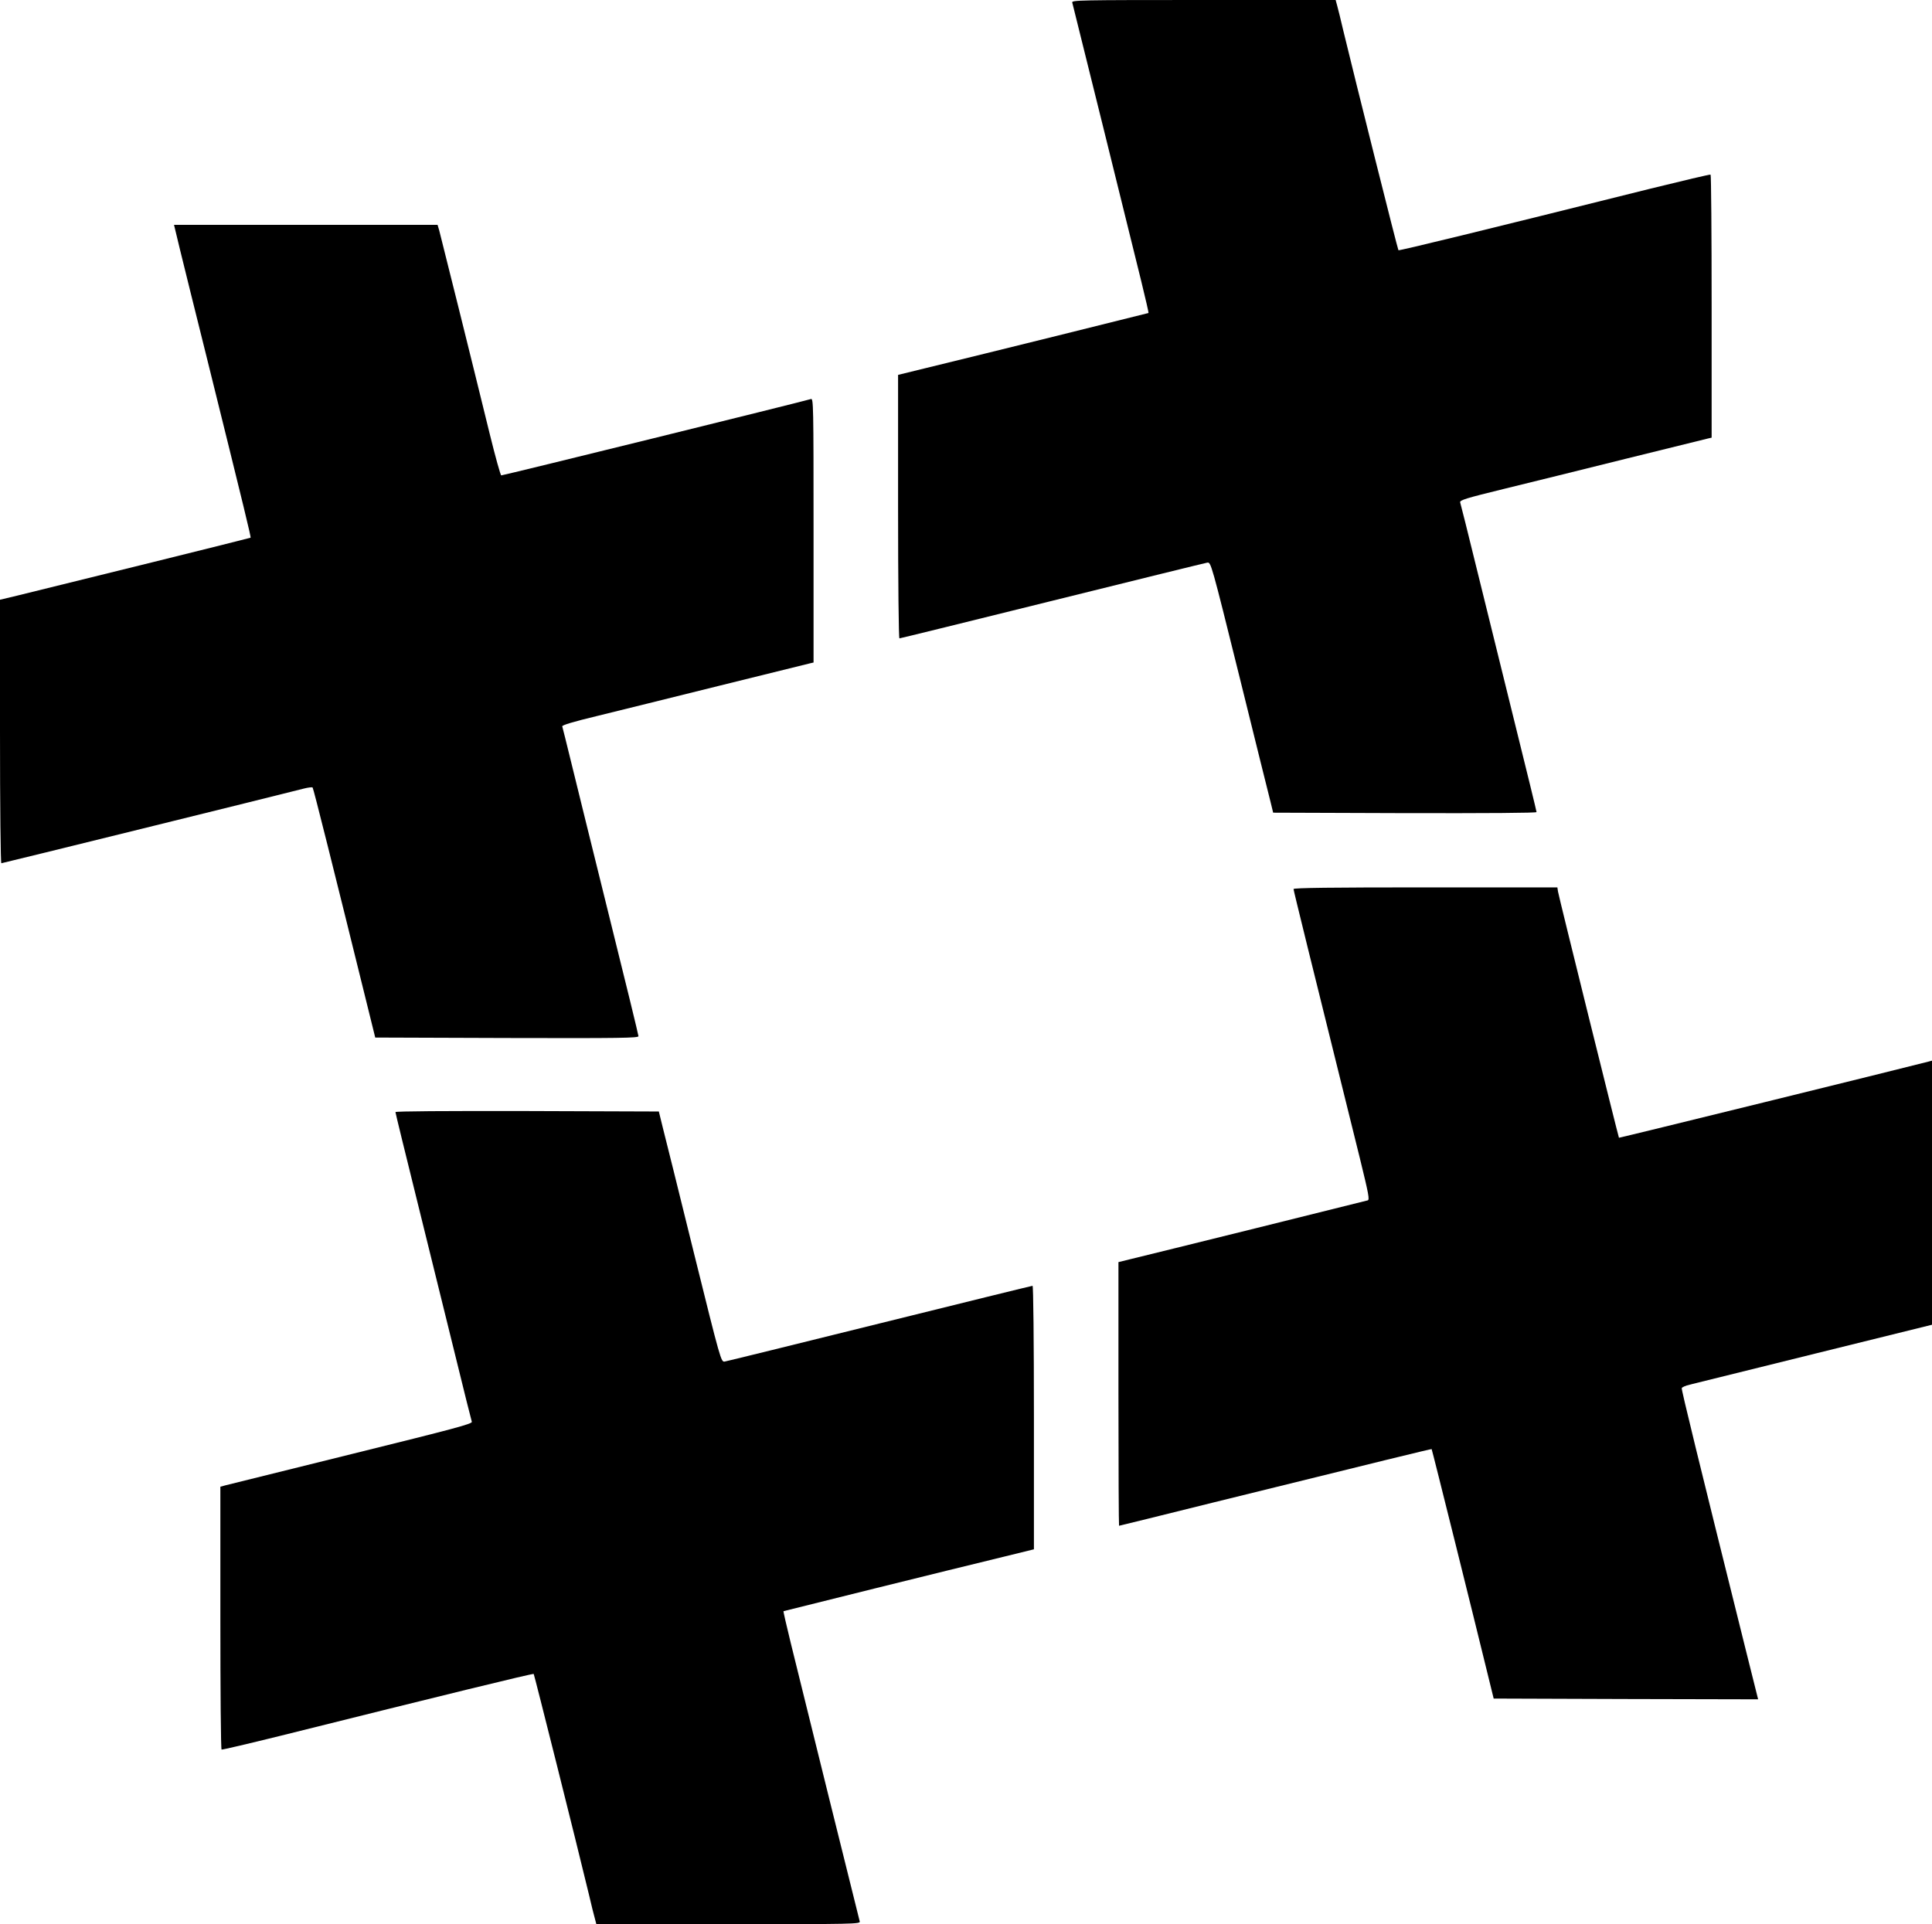
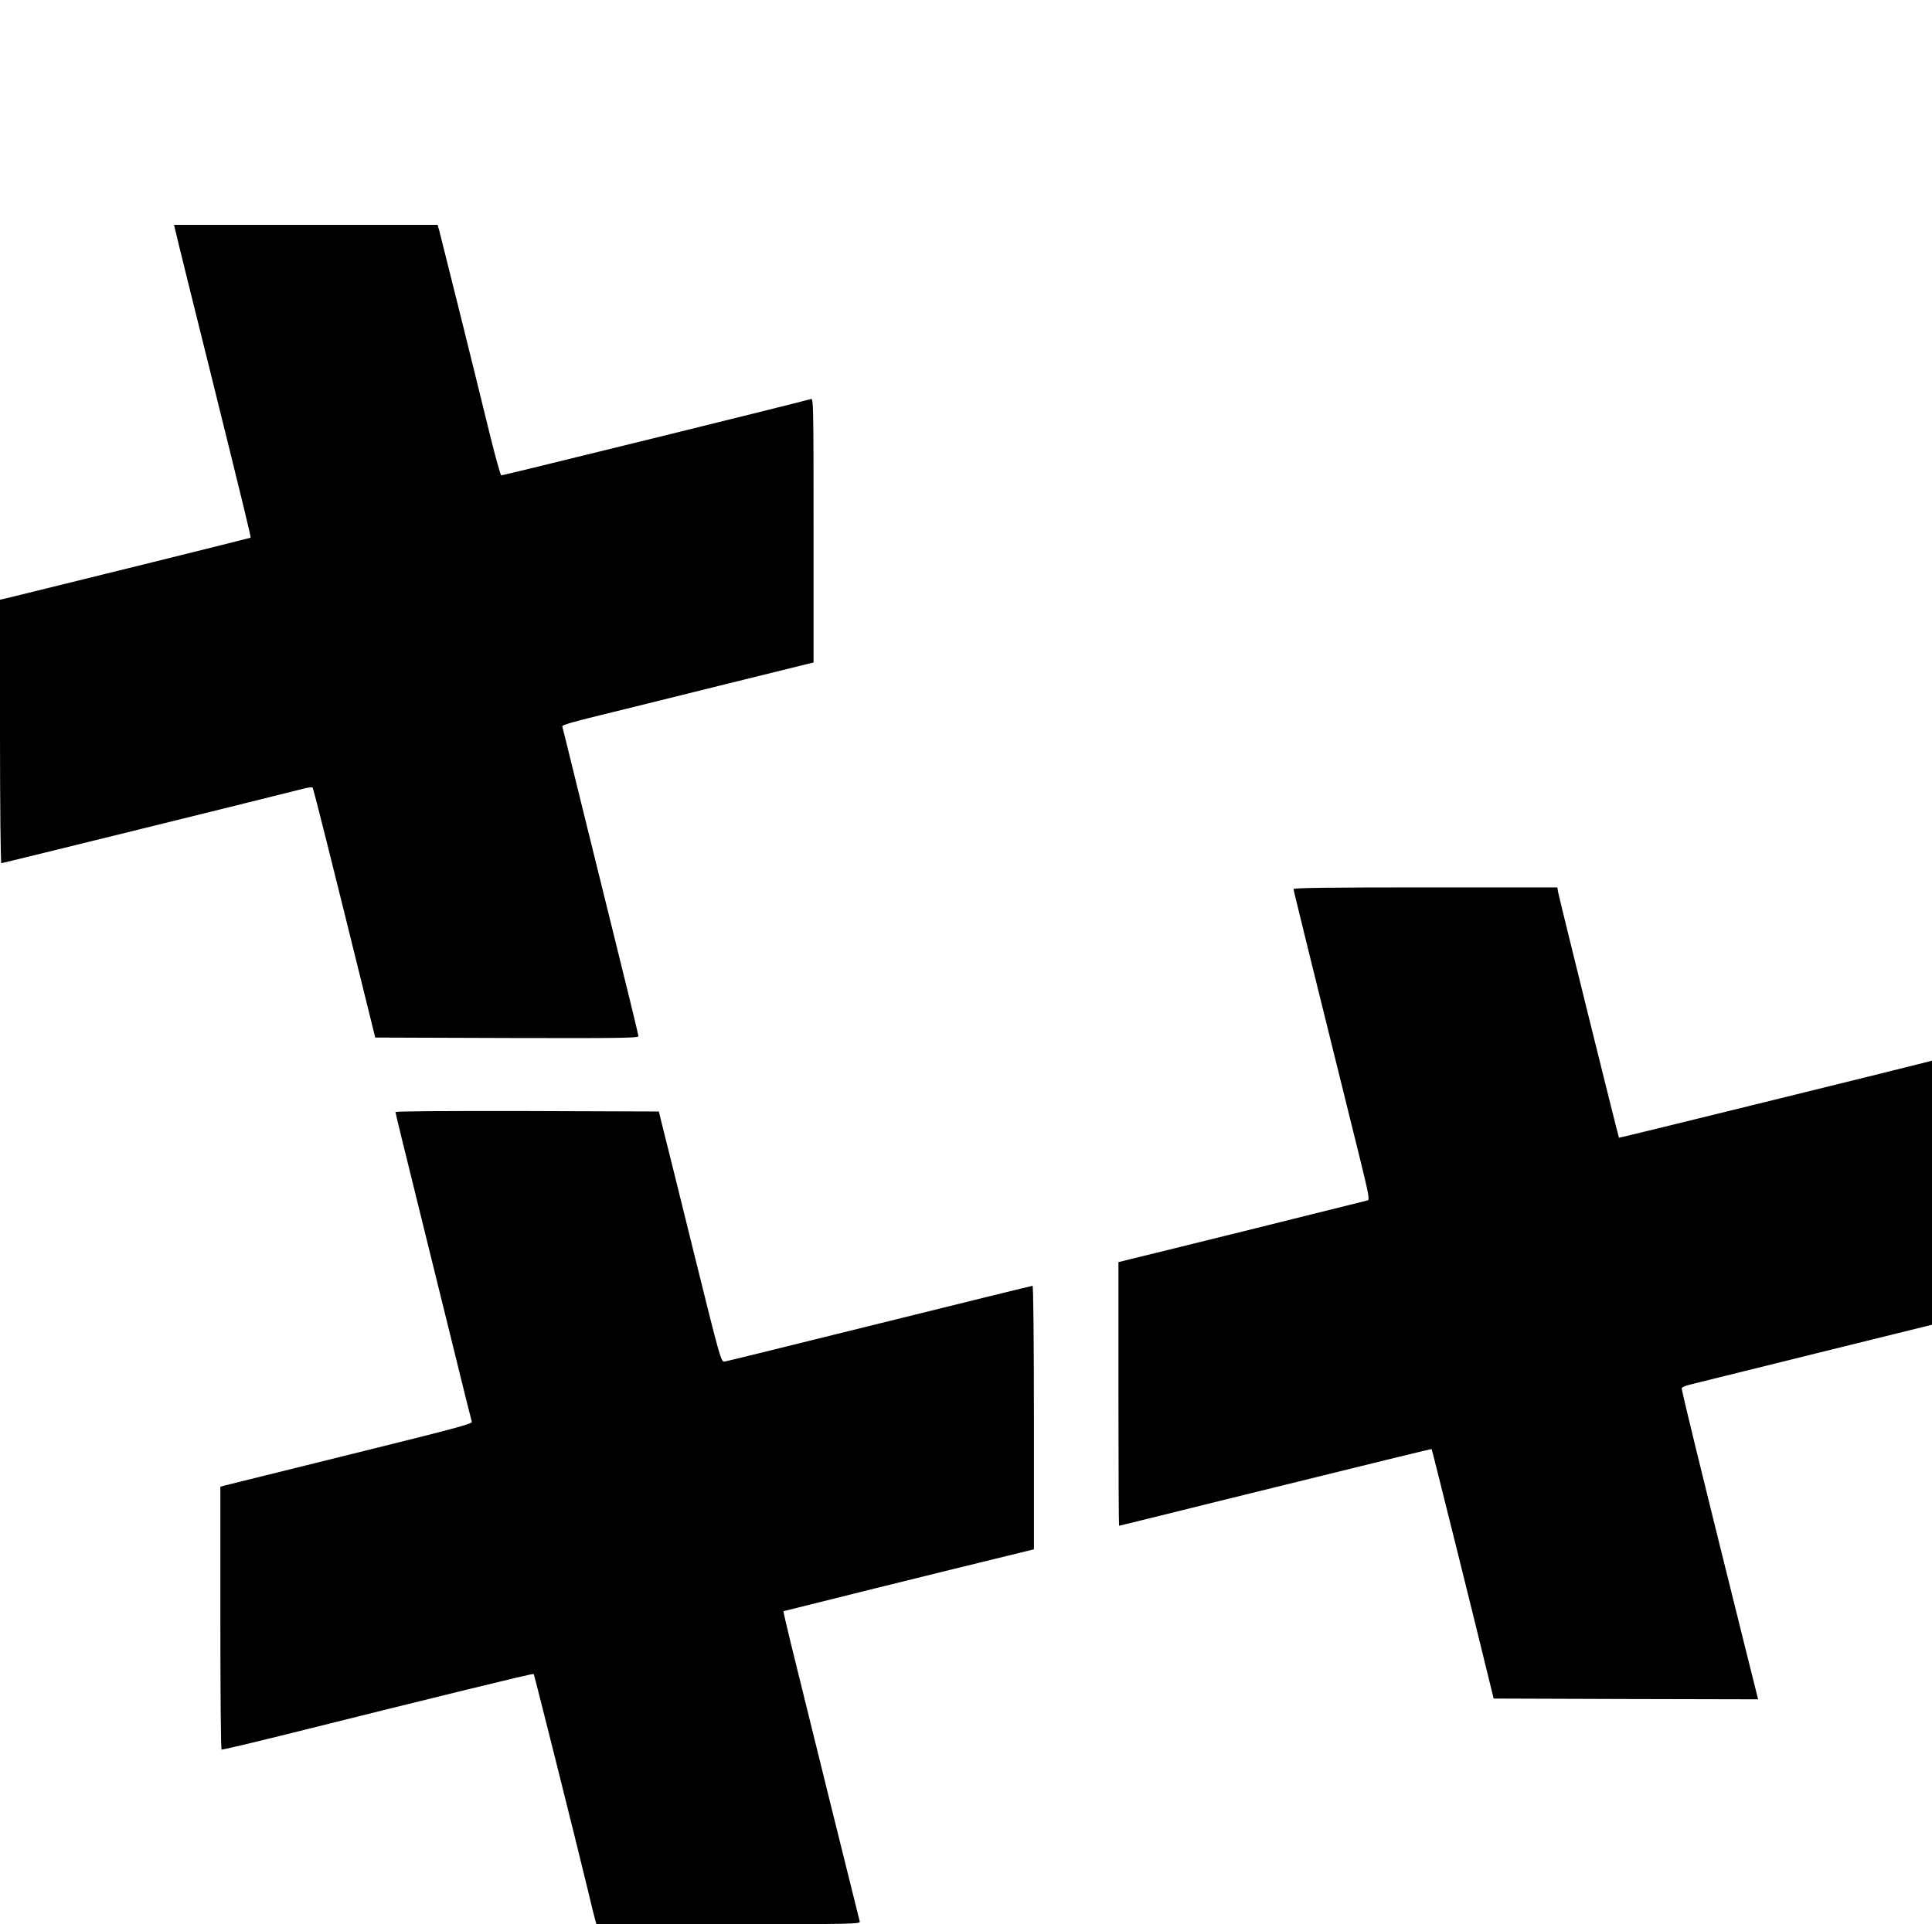
<svg xmlns="http://www.w3.org/2000/svg" version="1.0" width="1280pt" height="1275pt" viewBox="0 0 1280 1275" preserveAspectRatio="xMidYMid meet">
  <g transform="translate(0,1275) scale(0.1,-0.1)" fill="#000000" stroke="none">
-     <path d="M7104 12733 c6 -22 387 -1559 457 -1846 28 -115 50 -209 48 -211 -4 -2 -1108 -276 -1471 -364 l-188 -46 0 -873 c0 -507 4 -873 9 -873 5 0 460 112 1012 249 552 137 1015 251 1028 253 24 3 26 -3 213 -757 103 -418 196 -791 206 -830 l17 -70 873 -3 c551 -1 872 1 872 7 0 6 -66 275 -146 598 -80 323 -192 779 -250 1013 -57 234 -107 432 -110 441 -4 15 39 28 288 89 161 39 527 130 813 201 286 71 530 131 543 134 l22 5 0 870 c0 478 -3 871 -7 873 -5 2 -183 -40 -398 -93 -1105 -276 -1666 -413 -1670 -408 -5 5 -289 1138 -366 1458 -16 69 -34 142 -40 163 l-10 37 -875 0 c-829 0 -875 -1 -870 -17z" />
    <path d="M1192 11098 c22 -90 104 -422 183 -738 248 -1001 289 -1169 285 -1173 -4 -3 -1191 -297 -1547 -384 l-113 -27 0 -873 c0 -501 4 -873 9 -873 7 0 1810 445 2001 494 30 8 58 11 61 8 6 -6 135 -523 373 -1487 l42 -170 872 -3 c756 -2 872 0 872 12 0 8 -88 369 -196 803 -107 433 -220 889 -250 1013 -30 124 -57 230 -59 237 -2 8 74 31 228 68 128 31 493 122 812 201 319 79 590 146 603 149 l22 5 0 876 c0 829 -1 875 -17 870 -58 -18 -2037 -506 -2052 -506 -5 0 -39 123 -76 273 -111 454 -324 1310 -335 1350 l-11 37 -873 0 -873 0 39 -162z" />
    <path d="M8570 6859 c0 -9 109 -452 440 -1786 58 -237 65 -273 51 -277 -16 -5 -1440 -358 -1578 -391 l-73 -18 0 -873 c0 -481 2 -874 4 -874 2 0 287 70 632 156 1113 275 1437 354 1439 352 3 -3 286 -1141 368 -1478 l43 -175 876 -3 876 -2 -83 332 c-316 1269 -426 1720 -423 1730 2 6 26 17 53 23 28 7 400 99 828 205 l777 192 0 875 0 875 -22 -6 c-177 -46 -2050 -507 -2052 -505 -4 6 -399 1599 -404 1632 l-4 27 -874 0 c-620 0 -874 -3 -874 -11z" />
    <path d="M2620 5381 c0 -6 66 -275 146 -598 80 -323 192 -779 250 -1013 57 -234 107 -432 110 -441 4 -14 -118 -46 -793 -213 -439 -109 -815 -202 -835 -207 l-38 -10 0 -869 c0 -478 3 -871 8 -873 4 -2 183 40 397 93 1074 268 1666 413 1671 408 4 -5 283 -1117 365 -1458 16 -69 34 -142 40 -162 l10 -38 875 0 c829 0 875 1 870 18 -6 21 -387 1558 -457 1845 -28 115 -50 209 -48 211 4 2 1108 276 1472 364 l187 46 0 873 c0 507 -4 873 -9 873 -5 0 -460 -112 -1012 -249 -552 -137 -1015 -251 -1028 -253 -24 -3 -26 3 -203 717 -98 396 -190 770 -206 830 l-27 110 -873 3 c-551 1 -872 -1 -872 -7z" />
  </g>
</svg>